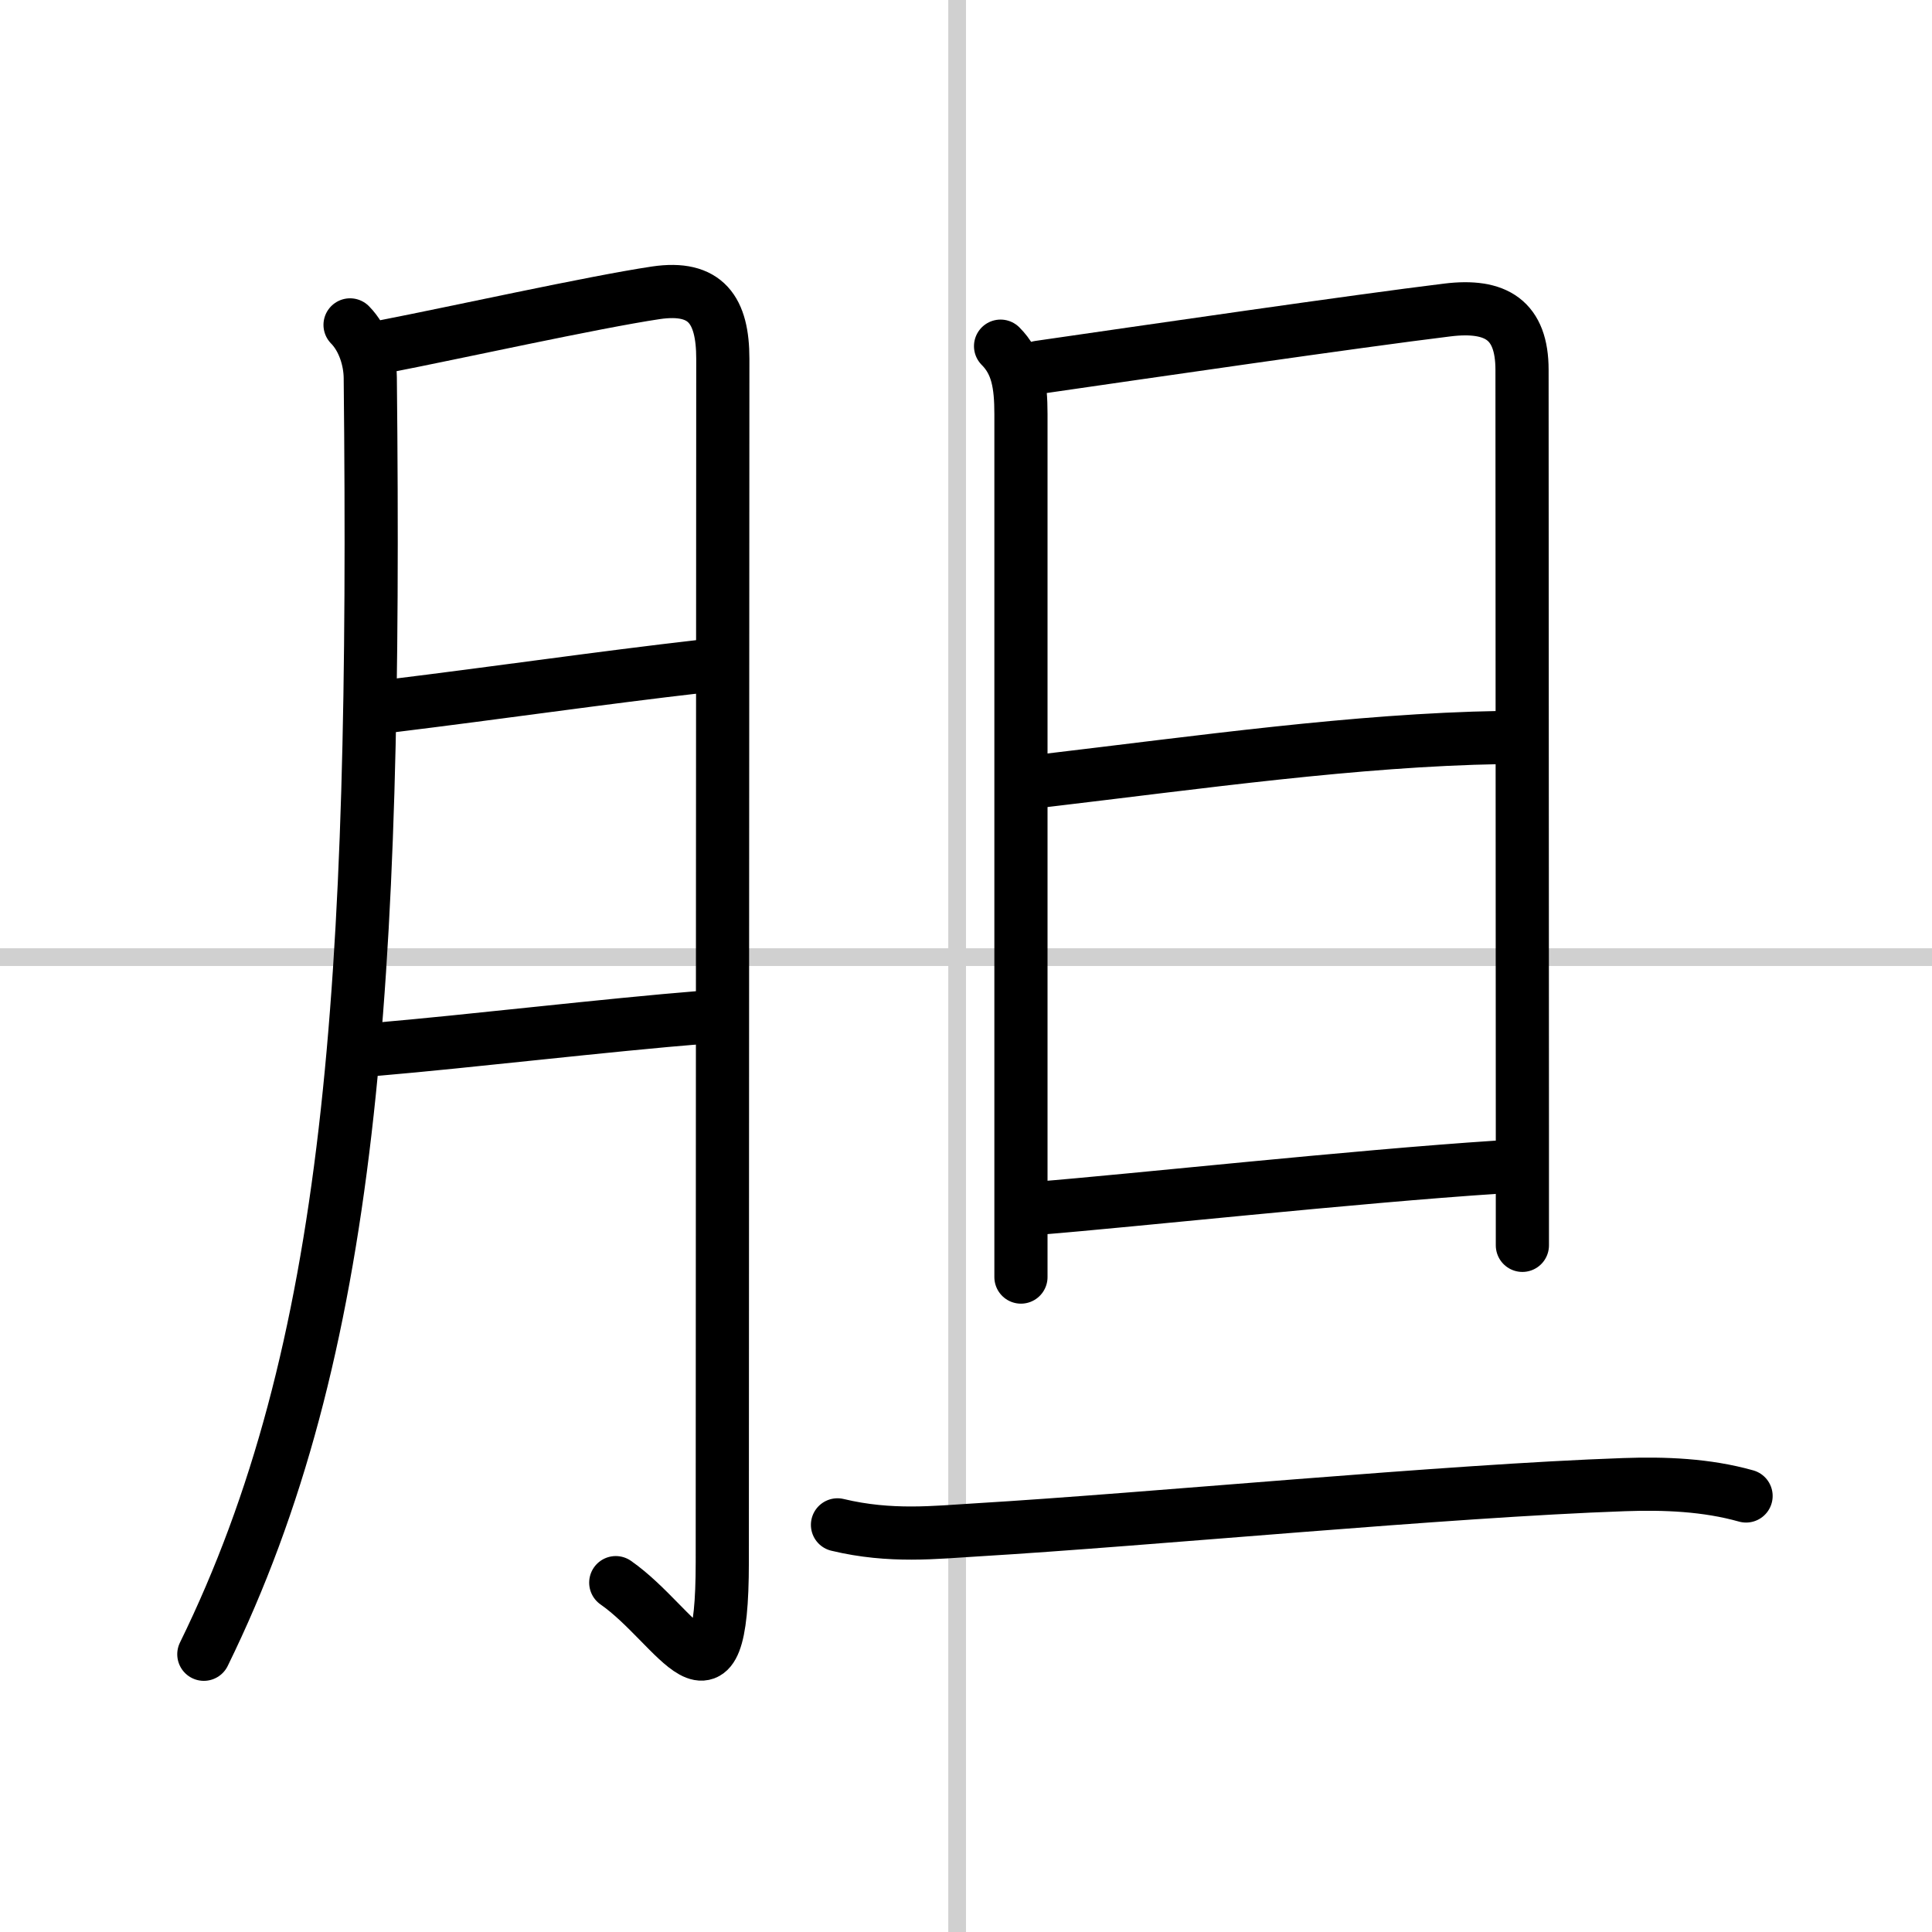
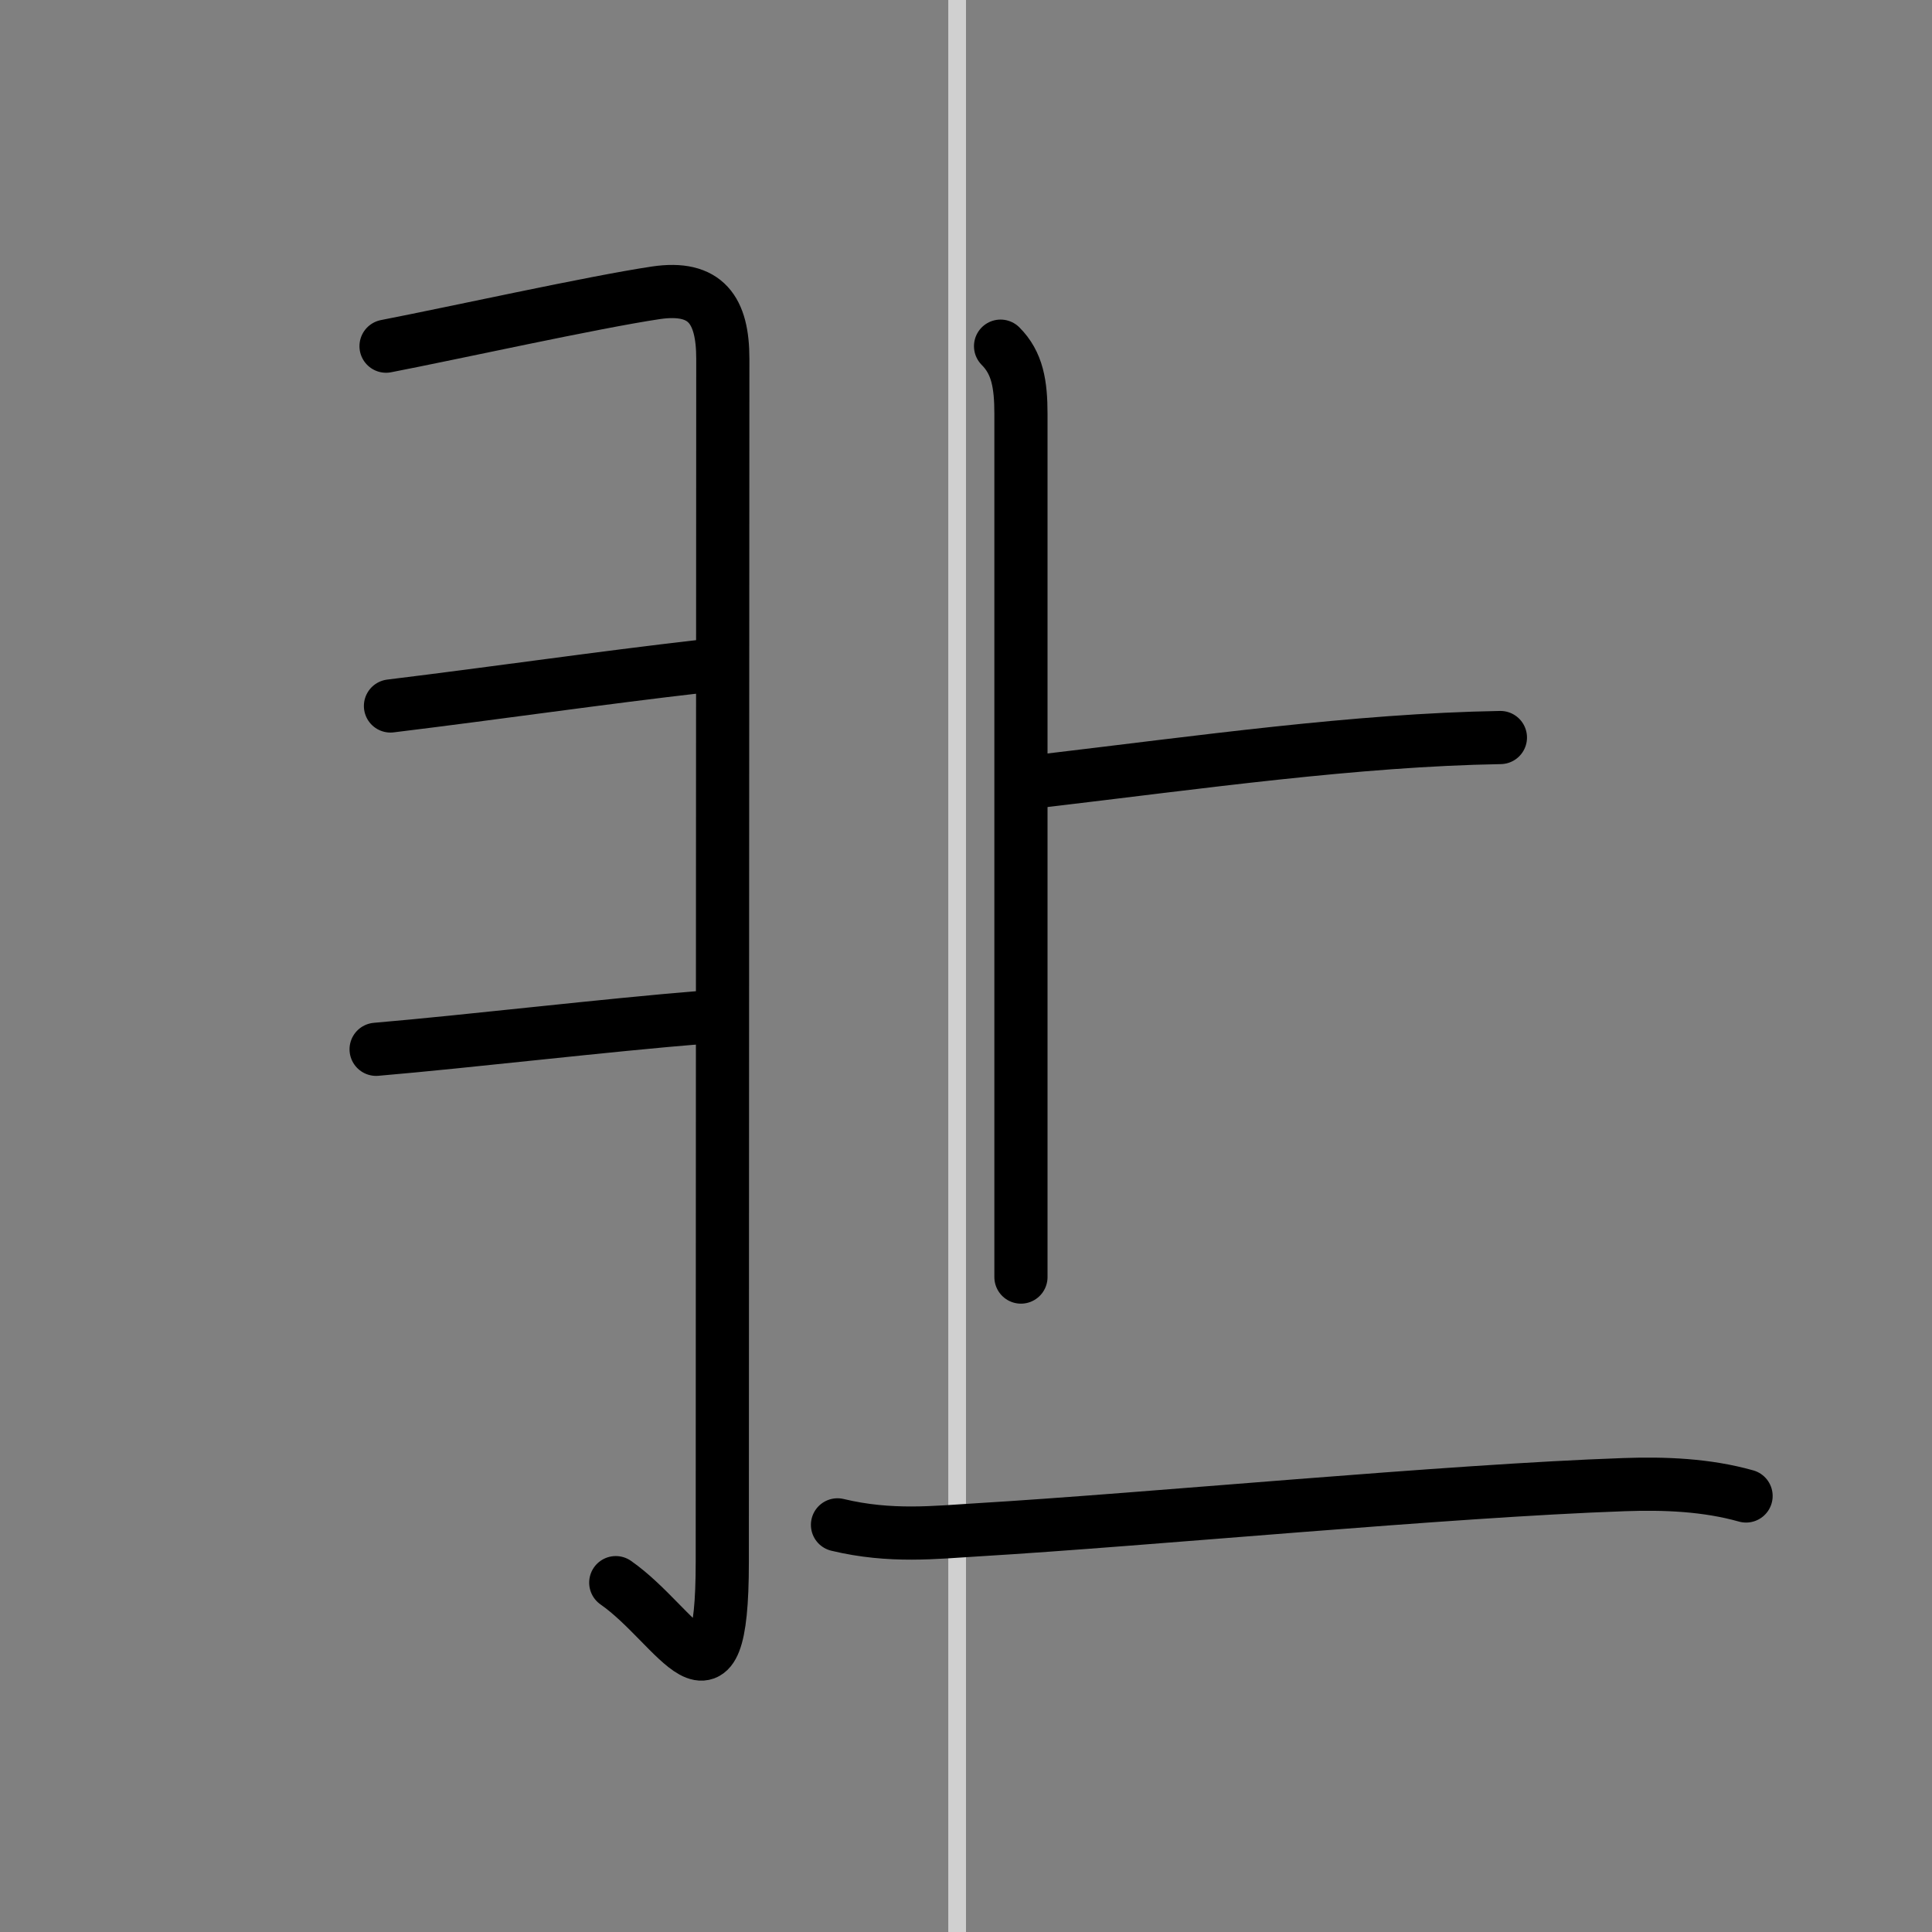
<svg xmlns="http://www.w3.org/2000/svg" width="400" height="400" viewBox="0 0 109 109">
  <rect x="0" y="0" width="109" height="109" fill="#808080" stroke="none" />
  <g fill="none" stroke="#000" stroke-linecap="round" stroke-linejoin="round" stroke-width="3">
-     <rect width="100%" height="100%" fill="#fff" stroke="#fff" />
    <line x1="54" x2="54" y2="109" stroke="#d0d0d0" stroke-width="1" />
-     <line x2="109" y1="54" y2="54" stroke="#d0d0d0" stroke-width="1" />
-     <path d="m19.75 18.33c0.77 0.78 1.13 1.99 1.14 2.98 0.36 34.44-1.02 54.94-9.39 72.02" />
    <path d="m21.78 19.53c3.77-0.73 11.68-2.48 15.22-3.01 2.84-0.42 3.78 0.99 3.78 3.72 0 8.62-0.03 49.55-0.03 67.88 0 9.44-2.5 3.62-6.01 1.17" />
    <path d="m22.03 39.83c6.13-0.75 11.79-1.58 17.56-2.24" />
    <path d="m21.22 59.2c5.28-0.45 12.89-1.36 18.49-1.81" />
    <path d="m56.45 19.53c0.95 0.95 1.15 2.15 1.15 3.83v42.39 6.3" />
-     <path d="m58.62 20.72c5.88-0.85 17.88-2.6 23.03-3.23 2.76-0.34 4.22 0.57 4.22 3.38 0 1.83 0.01 29.54 0.02 42.62v6.77" />
    <path d="m58.77 44.06c8.98-1.06 17.73-2.31 25.88-2.45" />
-     <path d="m58.62 68.16c5.13-0.41 17.75-1.78 25.84-2.31" />
    <path d="m47.25 86.03c3 0.72 5.53 0.42 7.89 0.28 9.69-0.58 26.45-2.2 36.49-2.55 2.29-0.08 4.64 0.01 6.88 0.64" />
  </g>
</svg>